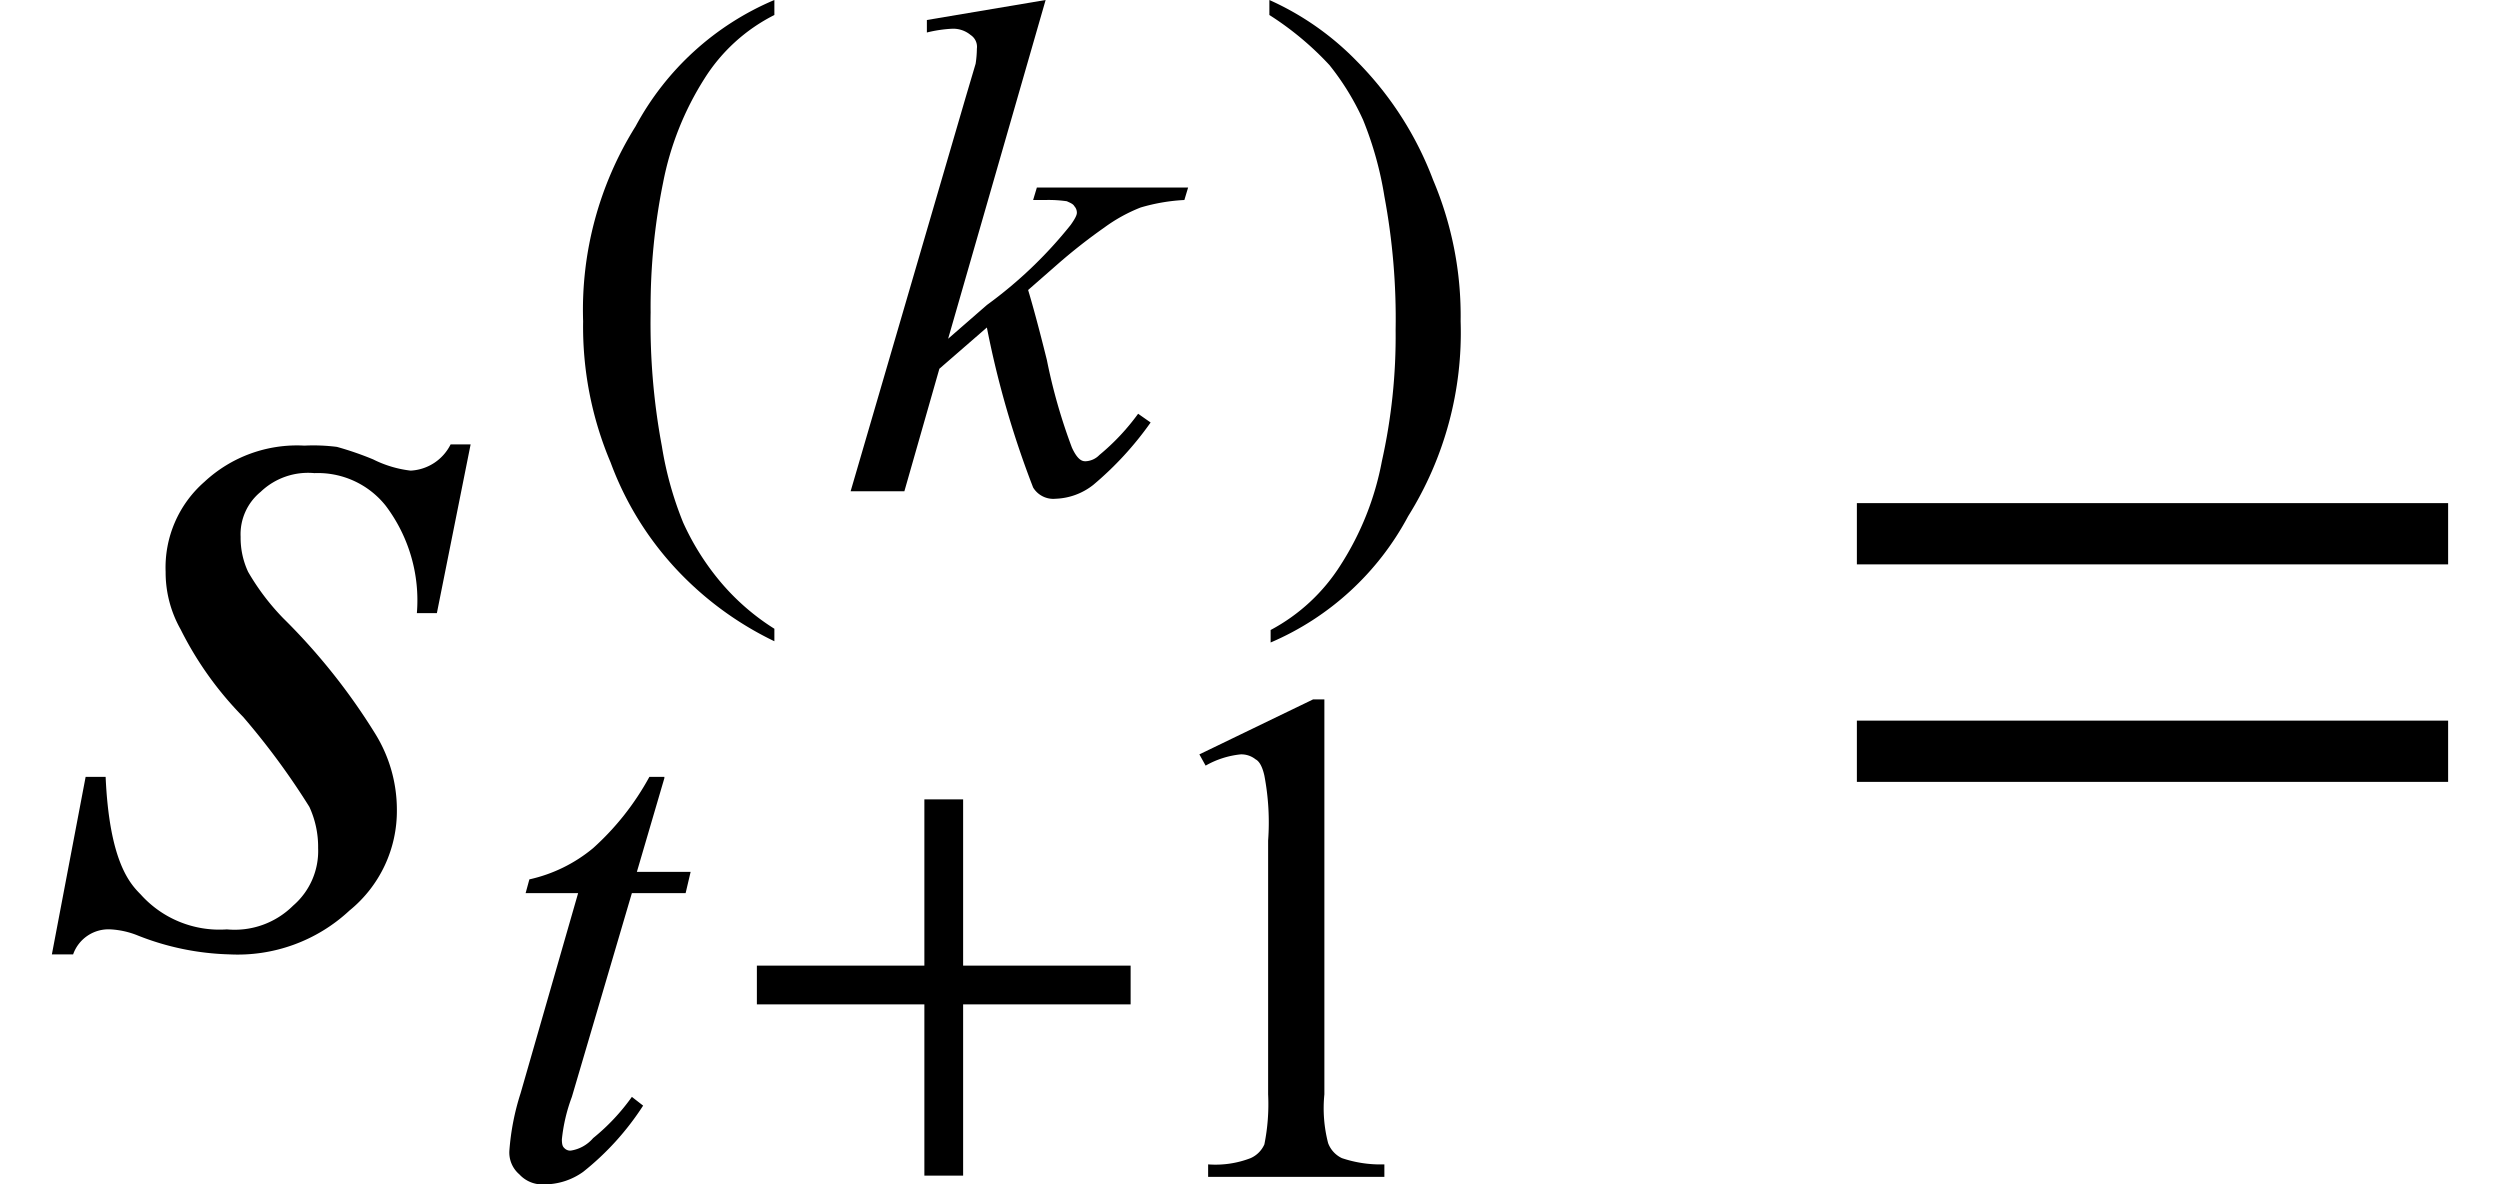
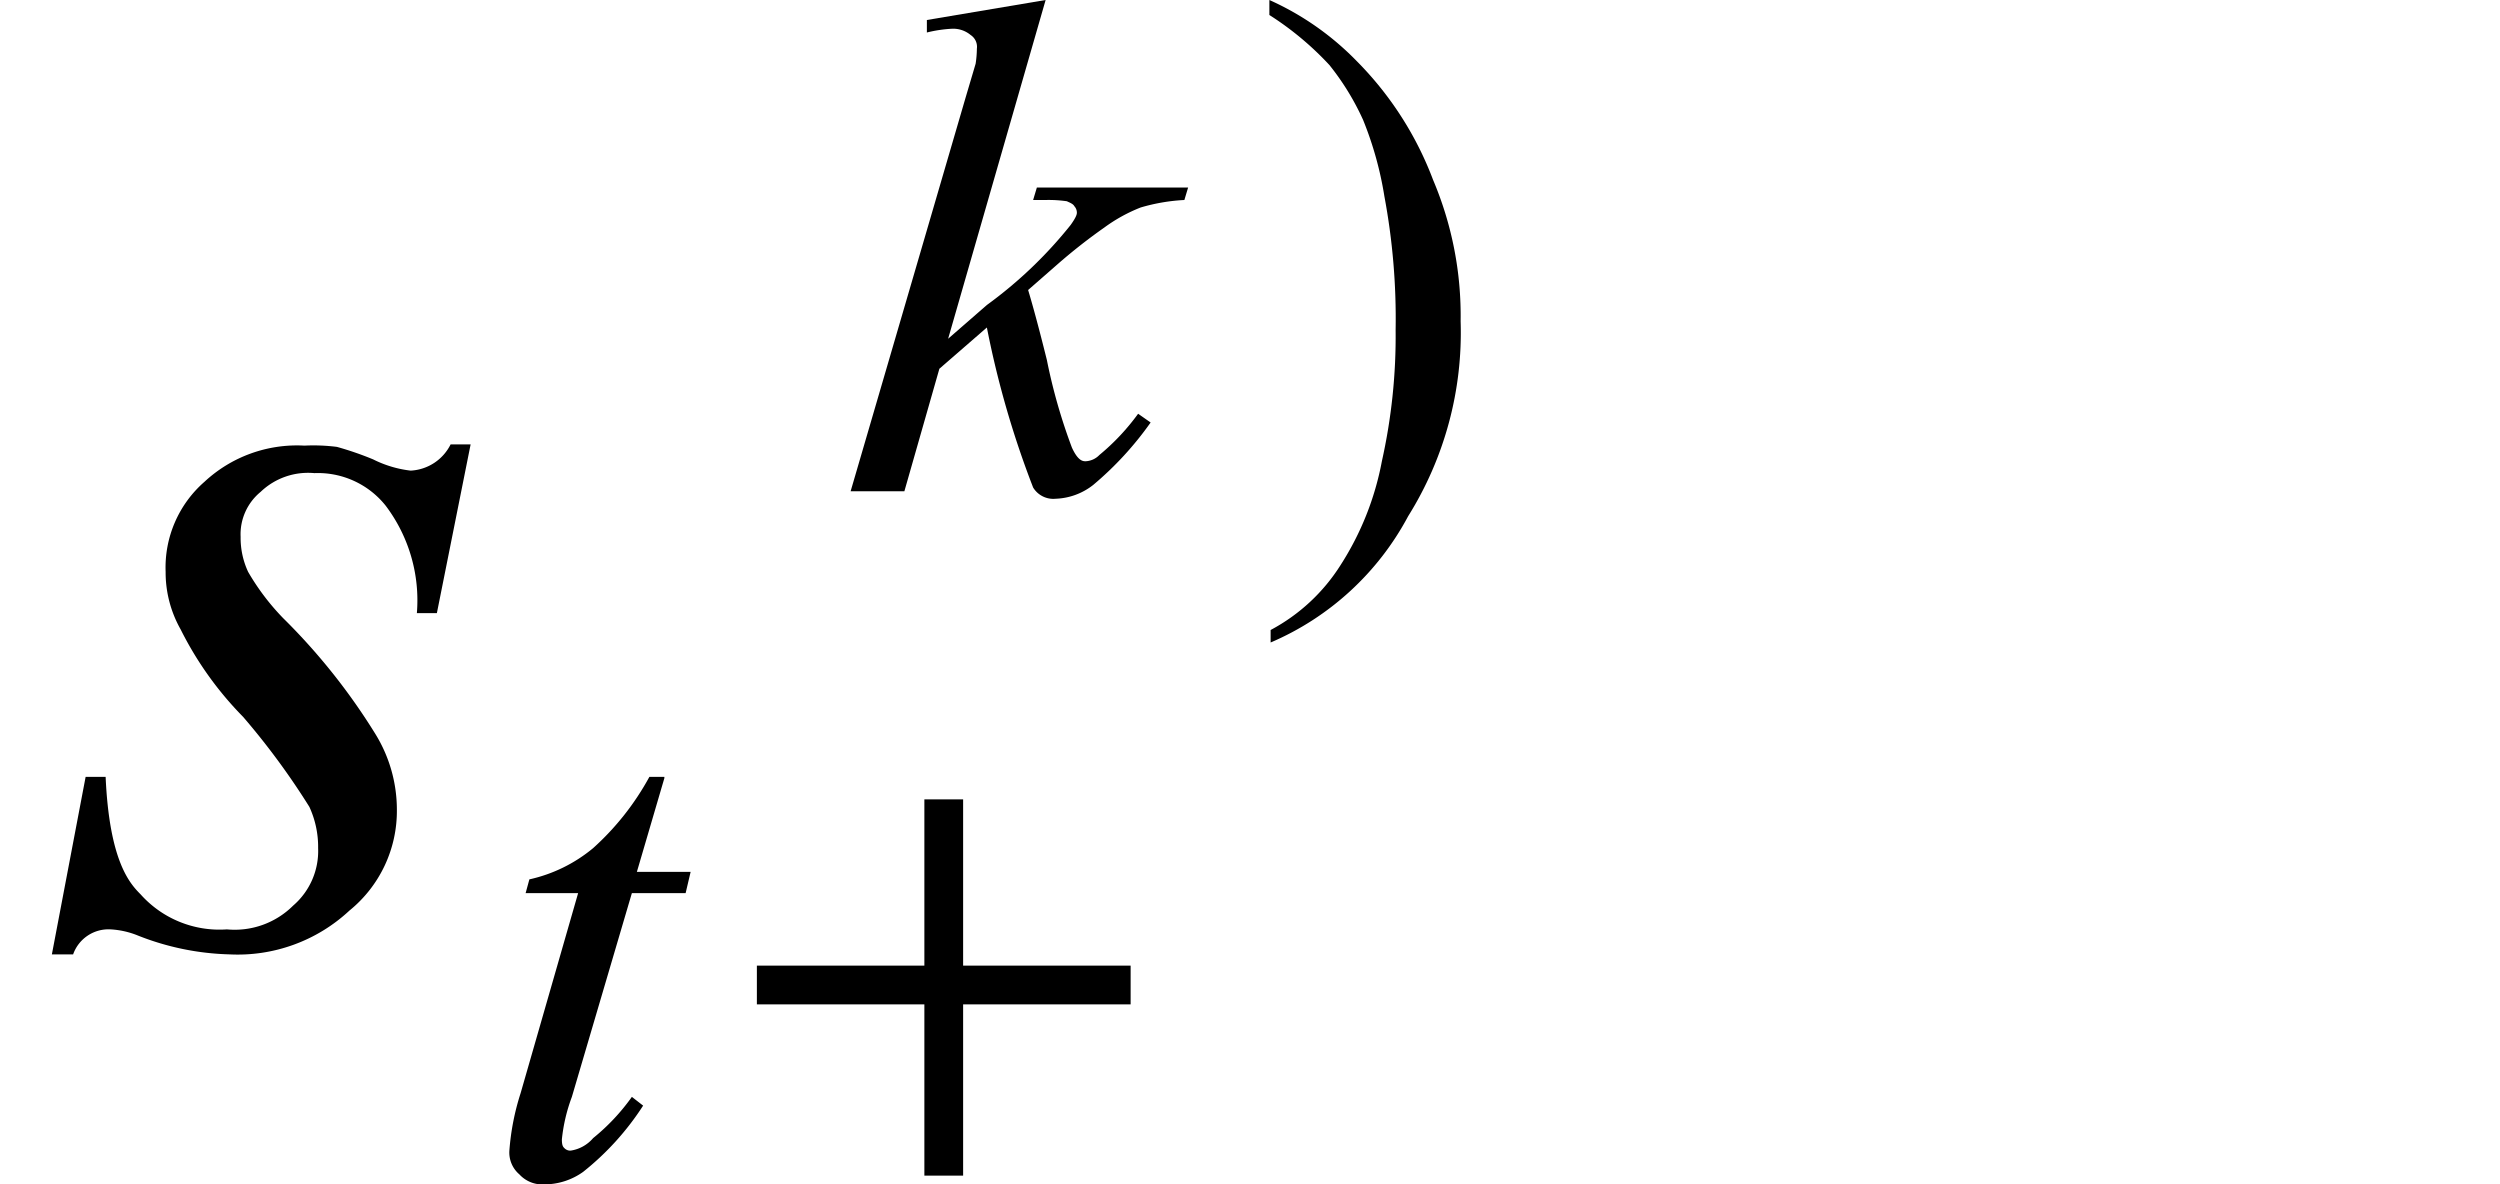
<svg xmlns="http://www.w3.org/2000/svg" width="20" height="9.475" viewBox="0 0 20 9.475">
  <g id="グループ_574" data-name="グループ 574" transform="translate(-11798.585 -683.713)">
    <rect id="長方形_70" data-name="長方形 70" width="20" height="9" transform="translate(11798.585 683.95)" fill="none" />
    <g id="グループ_573" data-name="グループ 573" transform="translate(0 -0.712)">
      <path id="パス_1339" data-name="パス 1339" d="M3.35,3.98,3.08,5.33H2.92a1.256,1.256,0,0,0-.25-.86.693.693,0,0,0-.57-.26.548.548,0,0,0-.43.15.438.438,0,0,0-.16.36A.643.643,0,0,0,1.57,5a1.883,1.883,0,0,0,.28.37,4.967,4.967,0,0,1,.74.93,1.154,1.154,0,0,1,.17.6,1.026,1.026,0,0,1-.38.81,1.311,1.311,0,0,1-.96.35,2.129,2.129,0,0,1-.73-.15.678.678,0,0,0-.22-.05.3.3,0,0,0-.3.2H0L.27,6.64H.43c.03.67.19.85.28.94a.845.845,0,0,0,.69.28.662.662,0,0,0,.53-.19.576.576,0,0,0,.2-.46.764.764,0,0,0-.07-.33,5.865,5.865,0,0,0-.53-.72,2.744,2.744,0,0,1-.5-.7A.927.927,0,0,1,.91,5a.91.91,0,0,1,.31-.72,1.086,1.086,0,0,1,.8-.29A1.5,1.5,0,0,1,2.28,4a2.525,2.525,0,0,1,.29.1.9.9,0,0,0,.3.09.379.379,0,0,0,.32-.21Z" transform="translate(11799 684)" />
      <path id="パス_1340" data-name="パス 1340" d="M4.9,6.65l-.22.75h.43l-.04.17H4.64L4.16,9.2a1.357,1.357,0,0,0-.08.34c0,.05.01.06.02.07a.065.065,0,0,0,.05.02.294.294,0,0,0,.18-.1,1.662,1.662,0,0,0,.31-.33l.09.07a2.194,2.194,0,0,1-.48.53.534.534,0,0,1-.31.1.249.249,0,0,1-.2-.08.23.23,0,0,1-.08-.19,1.974,1.974,0,0,1,.09-.46l.46-1.6H3.79l.03-.11a1.205,1.205,0,0,0,.51-.25,2.146,2.146,0,0,0,.45-.57H4.9Z" transform="translate(11799 684)" />
      <path id="パス_1341" data-name="パス 1341" d="M7.95,0,7.17,2.71l.31-.27a3.458,3.458,0,0,0,.67-.64c.05-.07.05-.09.05-.1a.076.076,0,0,0-.02-.05c-.01-.02-.04-.03-.06-.04a1.028,1.028,0,0,0-.17-.01h-.1l.03-.1H9.09l-.03.1a1.5,1.5,0,0,0-.35.06,1.281,1.281,0,0,0-.29.16,4.458,4.458,0,0,0-.37.29l-.24.21c.06.2.12.44.15.56a4.489,4.489,0,0,0,.2.7c.05.11.09.11.11.11a.163.163,0,0,0,.11-.05,1.787,1.787,0,0,0,.31-.33l.1.07a2.629,2.629,0,0,1-.46.5.514.514,0,0,1-.3.11.189.189,0,0,1-.18-.09,7.555,7.555,0,0,1-.37-1.28l-.38.33-.28.98H6.39L7.31.78,7.39.51A.833.833,0,0,0,7.4.39.113.113,0,0,0,7.35.28.218.218,0,0,0,7.2.23,1.058,1.058,0,0,0,7,.26V.16Z" transform="translate(11799 684.425)" />
      <path id="パス_1342" data-name="パス 1342" d="M6.98,6.82V8.15H5.64v.31H6.98V9.83h.31V8.46H8.63V8.15H7.29V6.82Z" transform="translate(11799 684)" />
-       <path id="パス_1343" data-name="パス 1343" d="M19.17,6.19H14.44v.49h4.73Zm0-1.74H14.44v.49h4.73Z" transform="translate(11799 684)" />
-       <path id="パス_1344" data-name="パス 1344" d="M9.18,6.46l.91-.44h.09V9.18a1.111,1.111,0,0,0,.03.39.217.217,0,0,0,.11.12.967.967,0,0,0,.34.05v.1H9.25v-.1a.779.779,0,0,0,.34-.05.215.215,0,0,0,.11-.11,1.628,1.628,0,0,0,.03-.4V7.15a2,2,0,0,0-.03-.52c-.02-.09-.05-.12-.07-.13a.182.182,0,0,0-.12-.04.711.711,0,0,0-.28.09Z" transform="translate(11799 684)" />
-       <path id="パス_1345" data-name="パス 1345" d="M5.78,5.03v.1a2.634,2.634,0,0,1-.7-.49,2.54,2.54,0,0,1-.61-.94,2.783,2.783,0,0,1-.22-1.13,2.769,2.769,0,0,1,.42-1.56A2.256,2.256,0,0,1,5.78,0V.12a1.41,1.41,0,0,0-.56.51,2.4,2.4,0,0,0-.33.83,5,5,0,0,0-.1,1.04,5.328,5.328,0,0,0,.09,1.07,2.791,2.791,0,0,0,.17.61,2.051,2.051,0,0,0,.27.44A1.847,1.847,0,0,0,5.78,5.03Z" transform="translate(11799 684.425)" />
      <path id="パス_1346" data-name="パス 1346" d="M9.74.12V0a2.267,2.267,0,0,1,.7.49,2.7,2.7,0,0,1,.61.95,2.783,2.783,0,0,1,.22,1.13,2.769,2.769,0,0,1-.42,1.56,2.249,2.249,0,0,1-1.1,1.01v-.1a1.487,1.487,0,0,0,.56-.52,2.329,2.329,0,0,0,.33-.83,4.586,4.586,0,0,0,.11-1.05,5.328,5.328,0,0,0-.09-1.07,2.791,2.791,0,0,0-.17-.61,2.051,2.051,0,0,0-.27-.44A2.442,2.442,0,0,0,9.74.12Z" transform="translate(11799 684.425)" />
    </g>
  </g>
</svg>